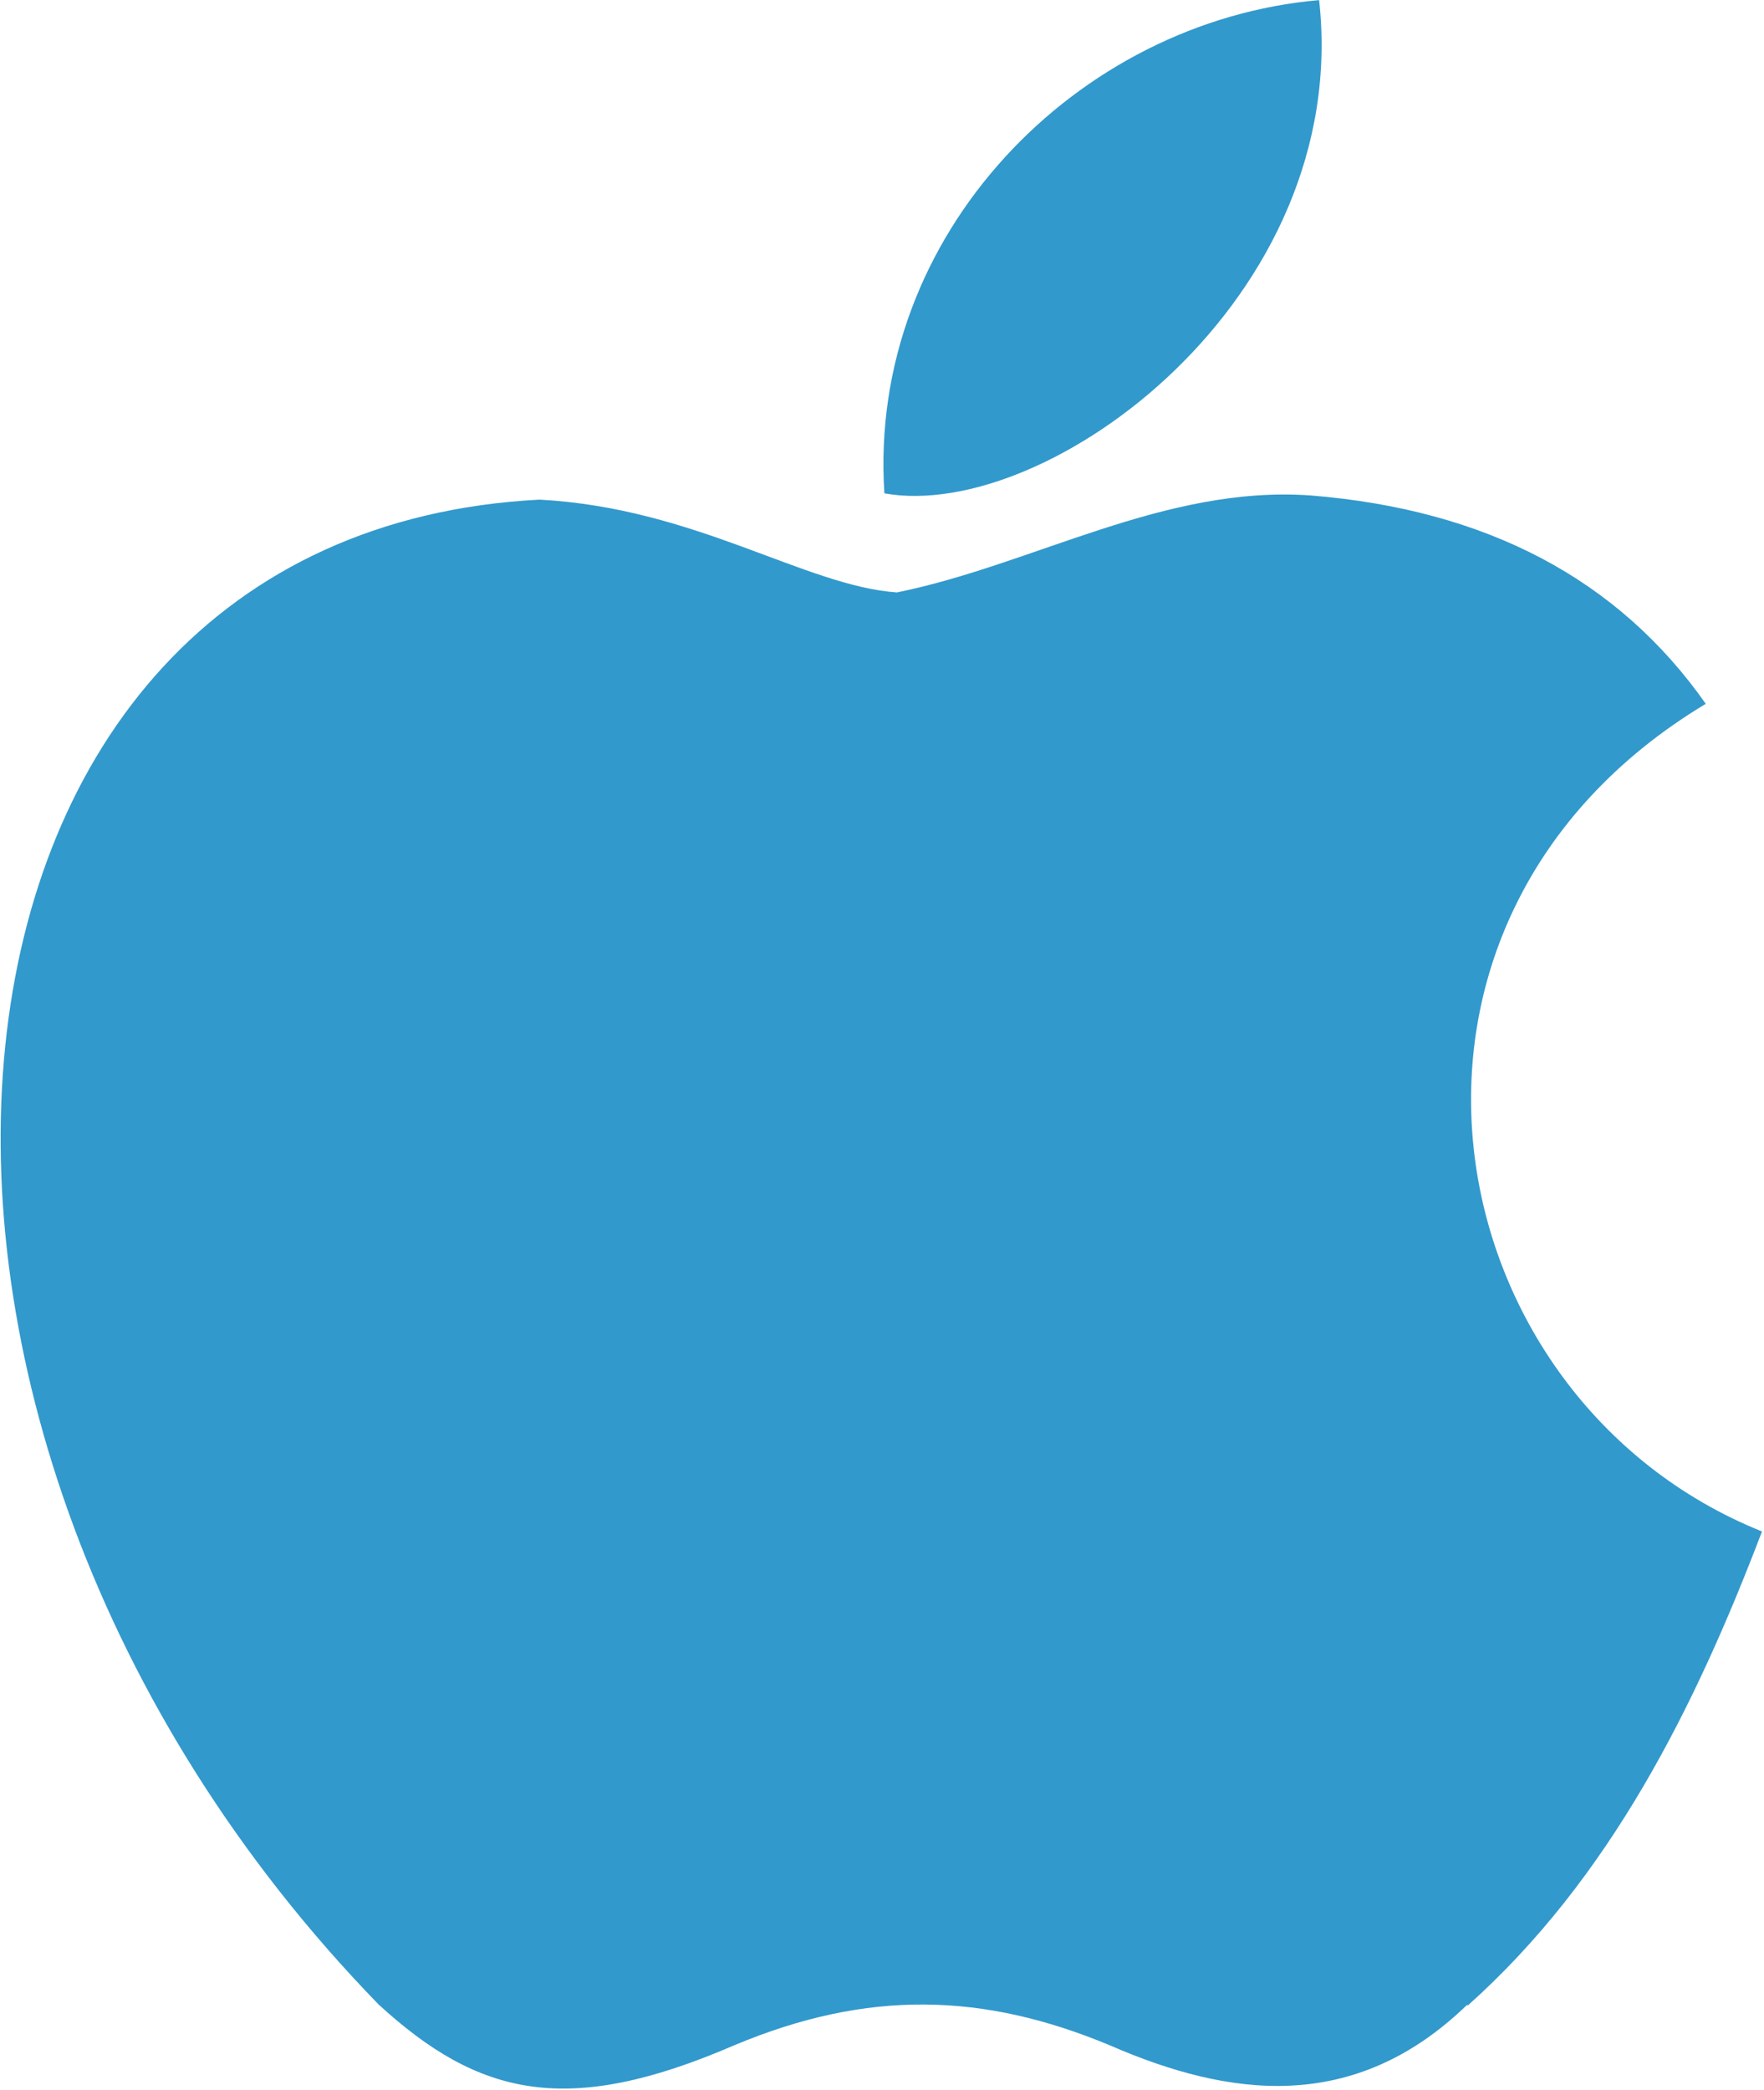
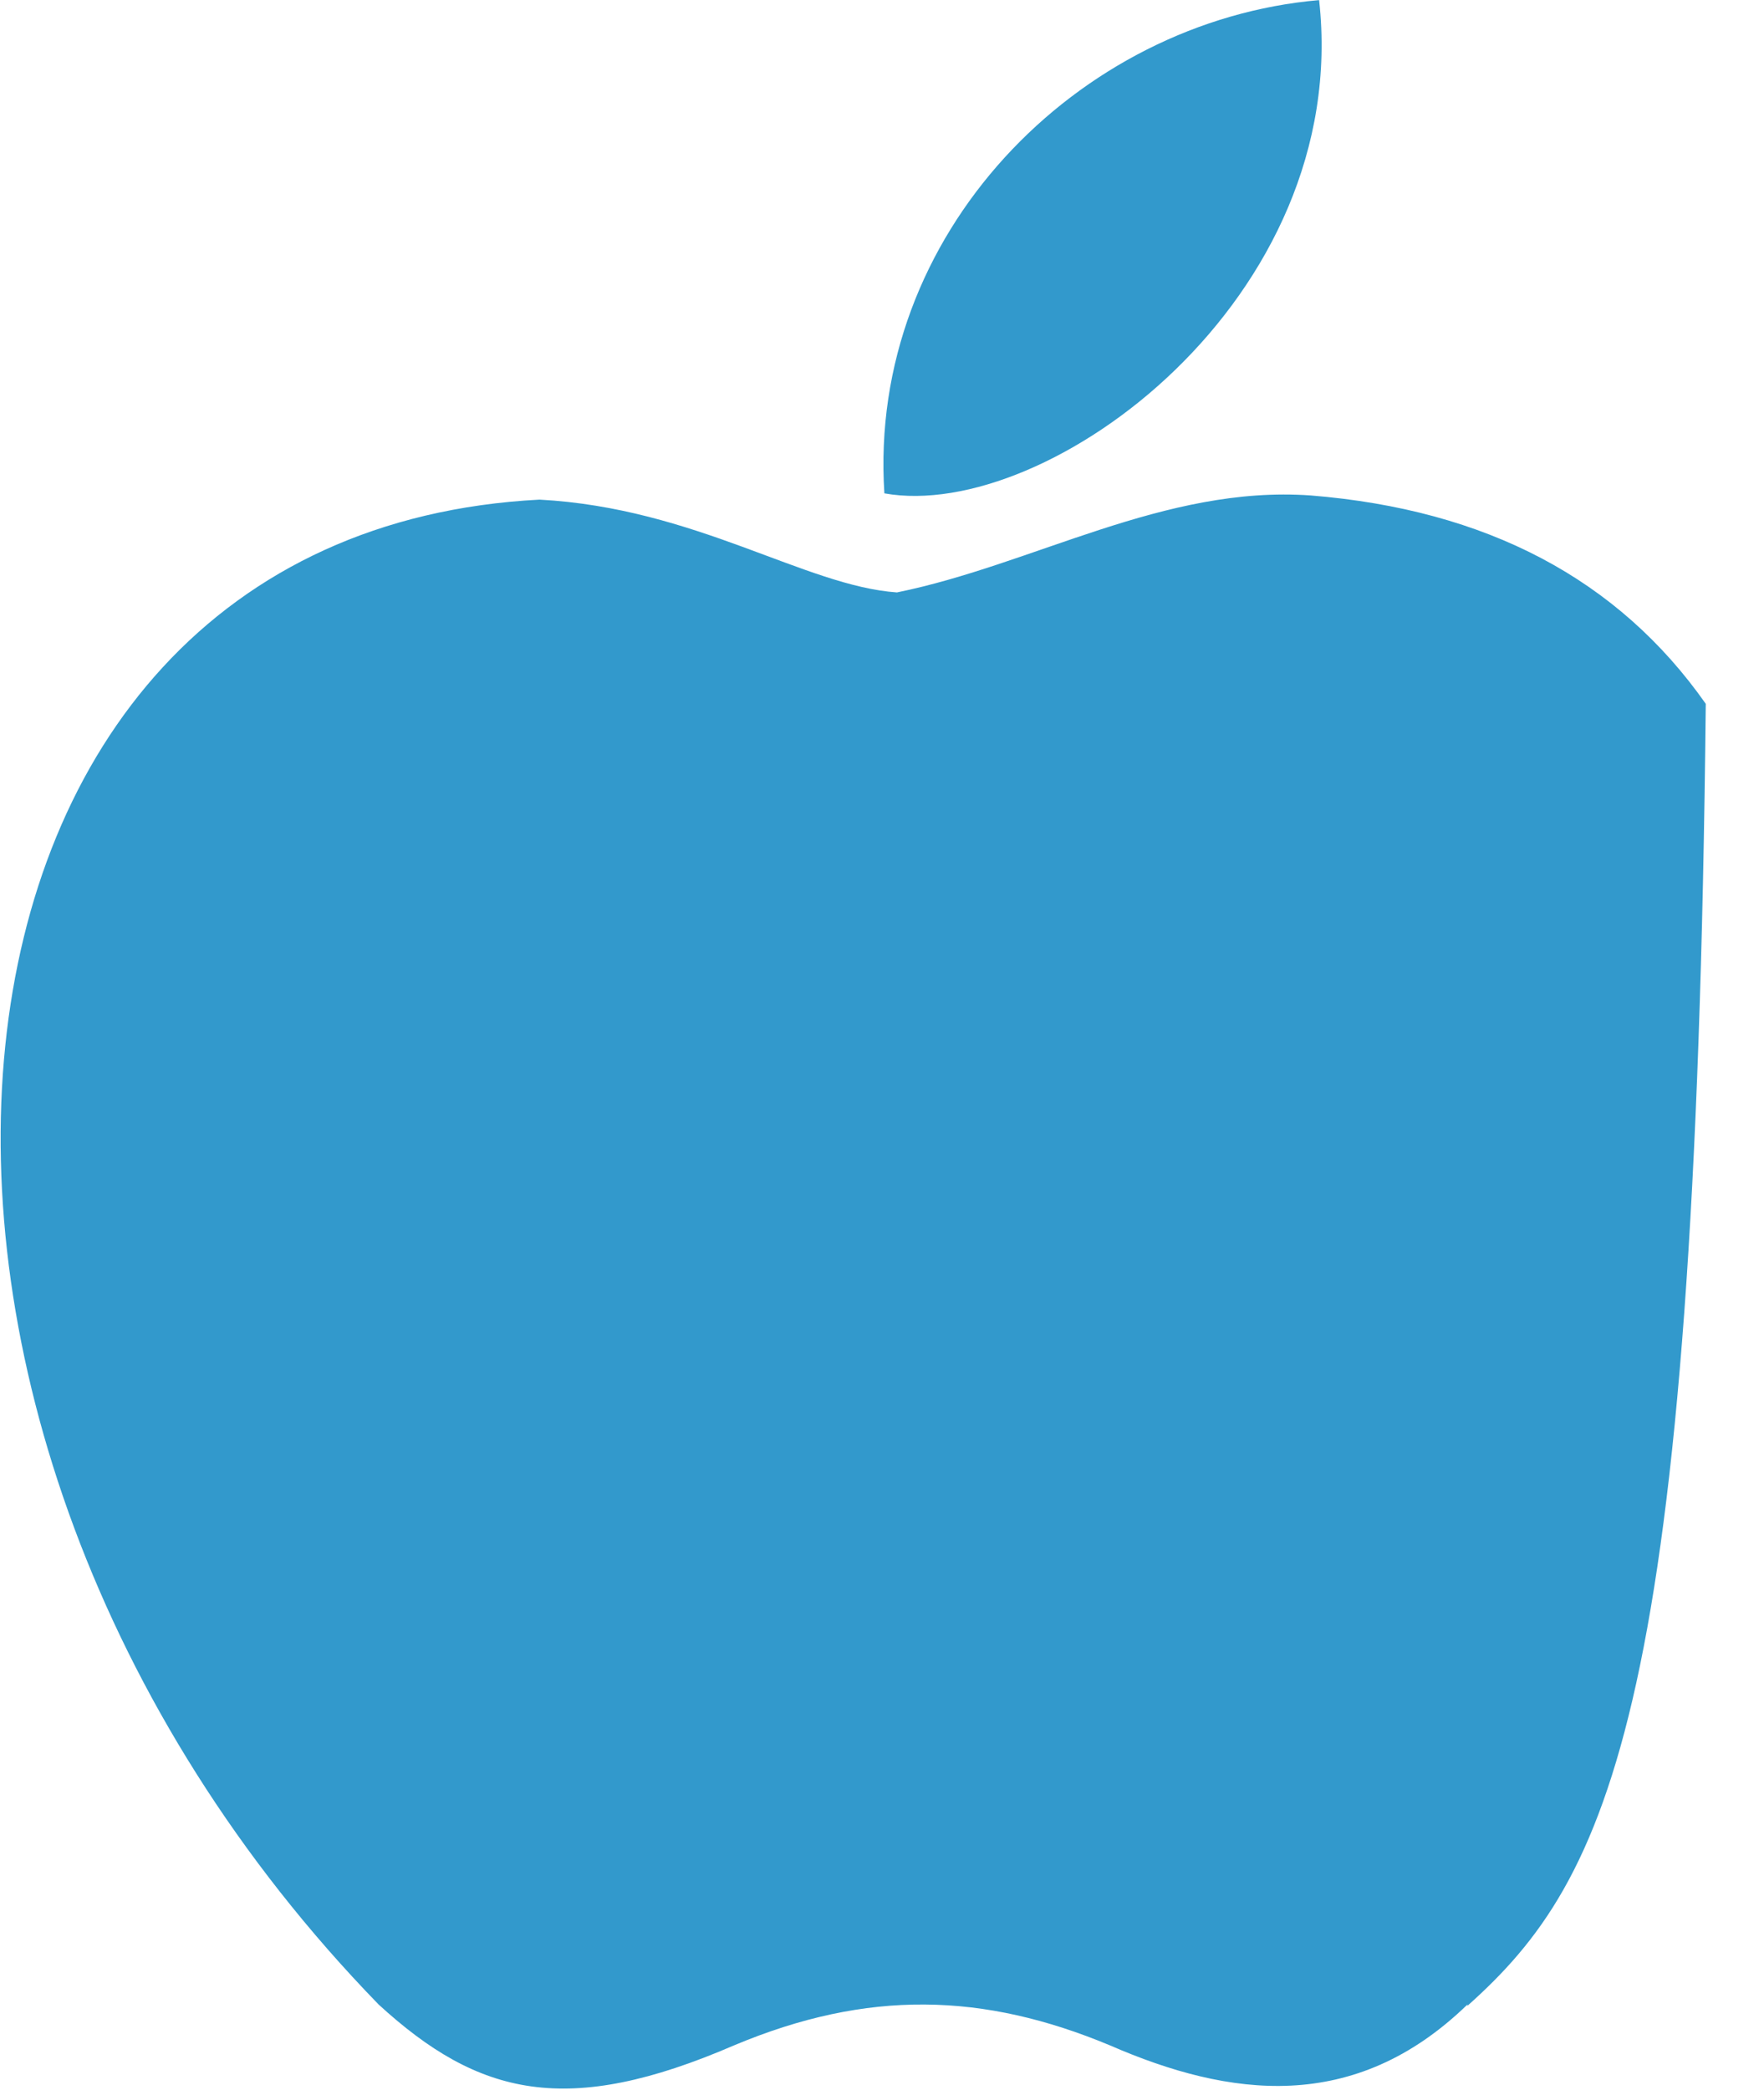
<svg xmlns="http://www.w3.org/2000/svg" viewBox="0 0 844 1000" width="844" height="1000">
  <style> tspan { white-space:pre } .shp0 { fill: #3299cc } </style>
-   <path id="Layer" class="shp0" d="M702.14 959.05C647.94 1011.65 588.14 1003.45 531.14 978.65C470.54 953.35 415.14 951.75 351.14 978.65C271.44 1013.05 229.14 1003.05 181.14 959.05C-89.86 680.05 -49.86 255.05 258.14 239.05C332.84 243.05 385.14 280.35 429.14 283.45C494.54 270.15 557.14 232.05 627.14 237.05C711.24 243.85 774.24 277.08 816.14 336.75C643.14 440.75 684.14 668.75 843.04 732.75C811.24 816.25 770.44 898.75 702.04 959.75L702.14 959.05ZM423.14 236.05C415.04 112.05 515.54 10.05 631.14 0.05C647 143.05 501.14 250.05 423.14 236.05L423.14 236.05Z" />
+   <path id="Layer" class="shp0" d="M702.14 959.05C647.94 1011.65 588.14 1003.45 531.14 978.65C470.54 953.35 415.14 951.75 351.14 978.65C271.44 1013.05 229.14 1003.05 181.14 959.05C-89.86 680.05 -49.86 255.05 258.14 239.05C332.84 243.05 385.14 280.35 429.14 283.45C494.54 270.15 557.14 232.05 627.14 237.05C711.24 243.85 774.24 277.08 816.14 336.75C811.24 816.25 770.44 898.75 702.04 959.75L702.14 959.05ZM423.14 236.05C415.04 112.05 515.54 10.05 631.14 0.05C647 143.05 501.14 250.05 423.14 236.05L423.14 236.05Z" />
</svg>